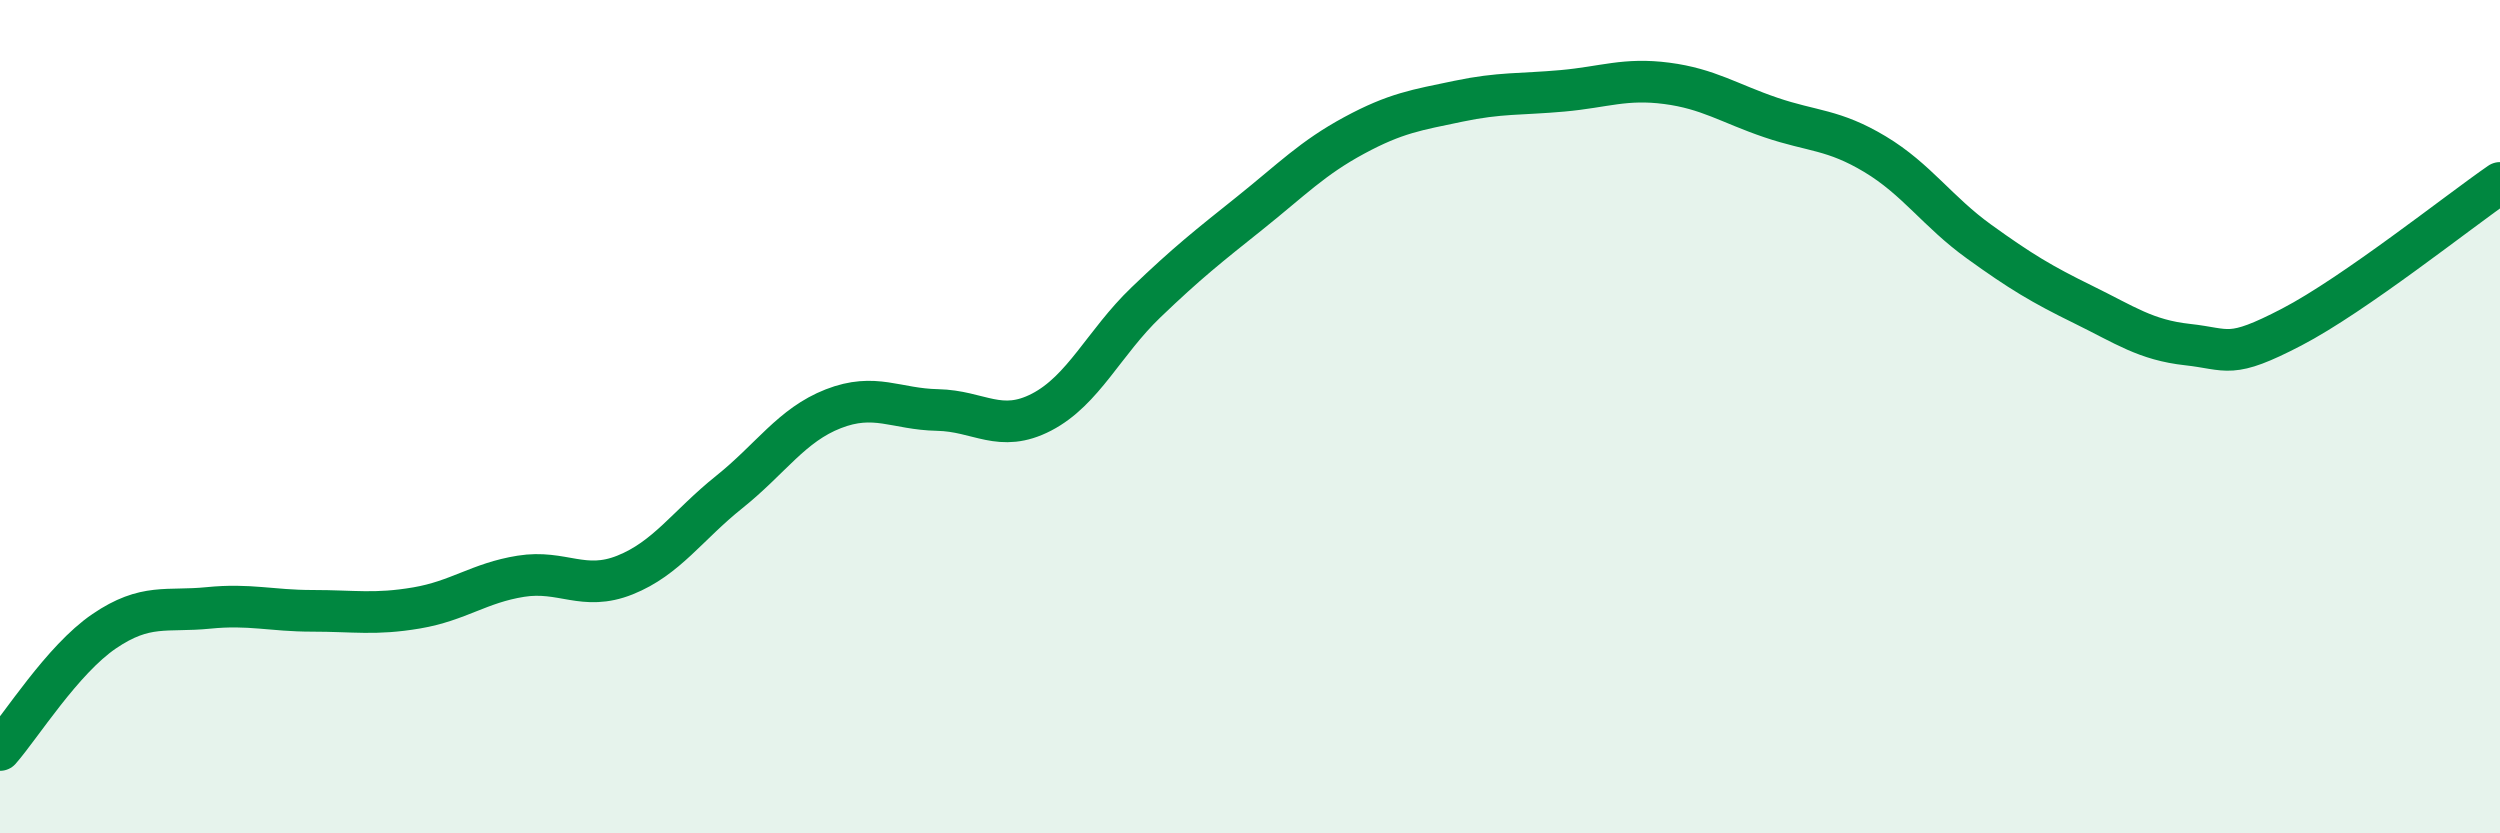
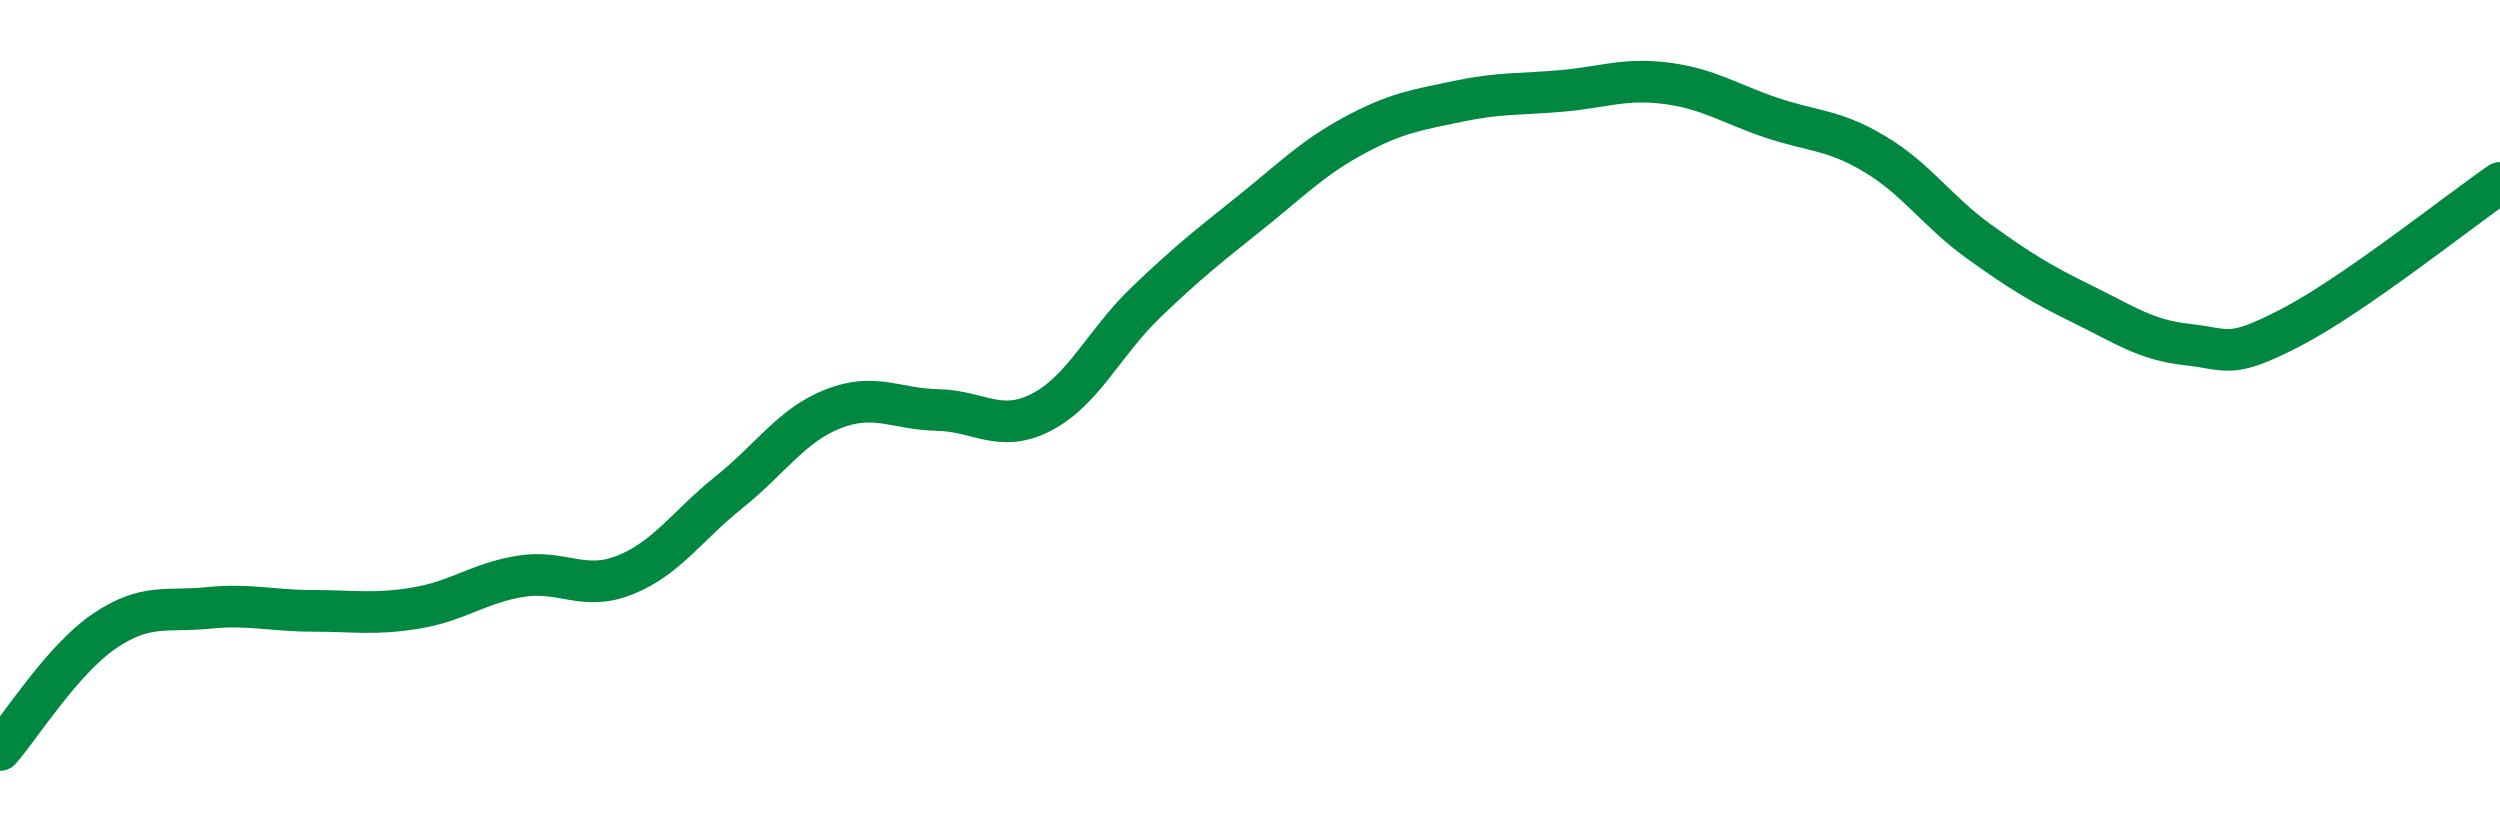
<svg xmlns="http://www.w3.org/2000/svg" width="60" height="20" viewBox="0 0 60 20">
-   <path d="M 0,18 C 0.5,17.43 1.5,15.83 2.5,15.15 C 3.5,14.47 4,14.69 5,14.59 C 6,14.49 6.5,14.66 7.5,14.66 C 8.5,14.66 9,14.76 10,14.59 C 11,14.42 11.5,13.99 12.5,13.83 C 13.5,13.67 14,14.2 15,13.8 C 16,13.4 16.5,12.61 17.5,11.81 C 18.5,11.01 19,10.2 20,9.81 C 21,9.42 21.5,9.82 22.5,9.84 C 23.5,9.86 24,10.41 25,9.89 C 26,9.37 26.5,8.22 27.5,7.26 C 28.5,6.3 29,5.91 30,5.11 C 31,4.31 31.5,3.79 32.5,3.25 C 33.5,2.71 34,2.64 35,2.43 C 36,2.22 36.5,2.27 37.5,2.18 C 38.5,2.09 39,1.87 40,2 C 41,2.13 41.5,2.48 42.5,2.82 C 43.5,3.16 44,3.1 45,3.7 C 46,4.3 46.5,5.08 47.5,5.8 C 48.5,6.52 49,6.82 50,7.31 C 51,7.8 51.5,8.16 52.5,8.27 C 53.5,8.38 53.5,8.63 55,7.85 C 56.5,7.07 59,5.08 60,4.39L60 20L0 20Z" fill="#008740" opacity="0.1" stroke-linecap="round" stroke-linejoin="round" />
  <path d="M 0,18 C 0.5,17.43 1.5,15.83 2.5,15.15 C 3.5,14.47 4,14.69 5,14.59 C 6,14.49 6.5,14.66 7.5,14.66 C 8.5,14.66 9,14.76 10,14.59 C 11,14.42 11.5,13.99 12.5,13.83 C 13.5,13.67 14,14.2 15,13.8 C 16,13.4 16.5,12.61 17.5,11.81 C 18.5,11.01 19,10.2 20,9.81 C 21,9.42 21.5,9.82 22.5,9.84 C 23.5,9.86 24,10.41 25,9.89 C 26,9.37 26.5,8.22 27.5,7.26 C 28.5,6.3 29,5.91 30,5.11 C 31,4.31 31.5,3.79 32.5,3.25 C 33.5,2.71 34,2.64 35,2.43 C 36,2.22 36.5,2.27 37.5,2.18 C 38.5,2.09 39,1.87 40,2 C 41,2.13 41.5,2.48 42.5,2.82 C 43.5,3.16 44,3.1 45,3.7 C 46,4.3 46.5,5.08 47.5,5.8 C 48.5,6.52 49,6.82 50,7.31 C 51,7.8 51.5,8.16 52.5,8.27 C 53.5,8.38 53.5,8.63 55,7.85 C 56.5,7.07 59,5.08 60,4.39" stroke="#008740" stroke-width="1" fill="none" stroke-linecap="round" stroke-linejoin="round" />
</svg>